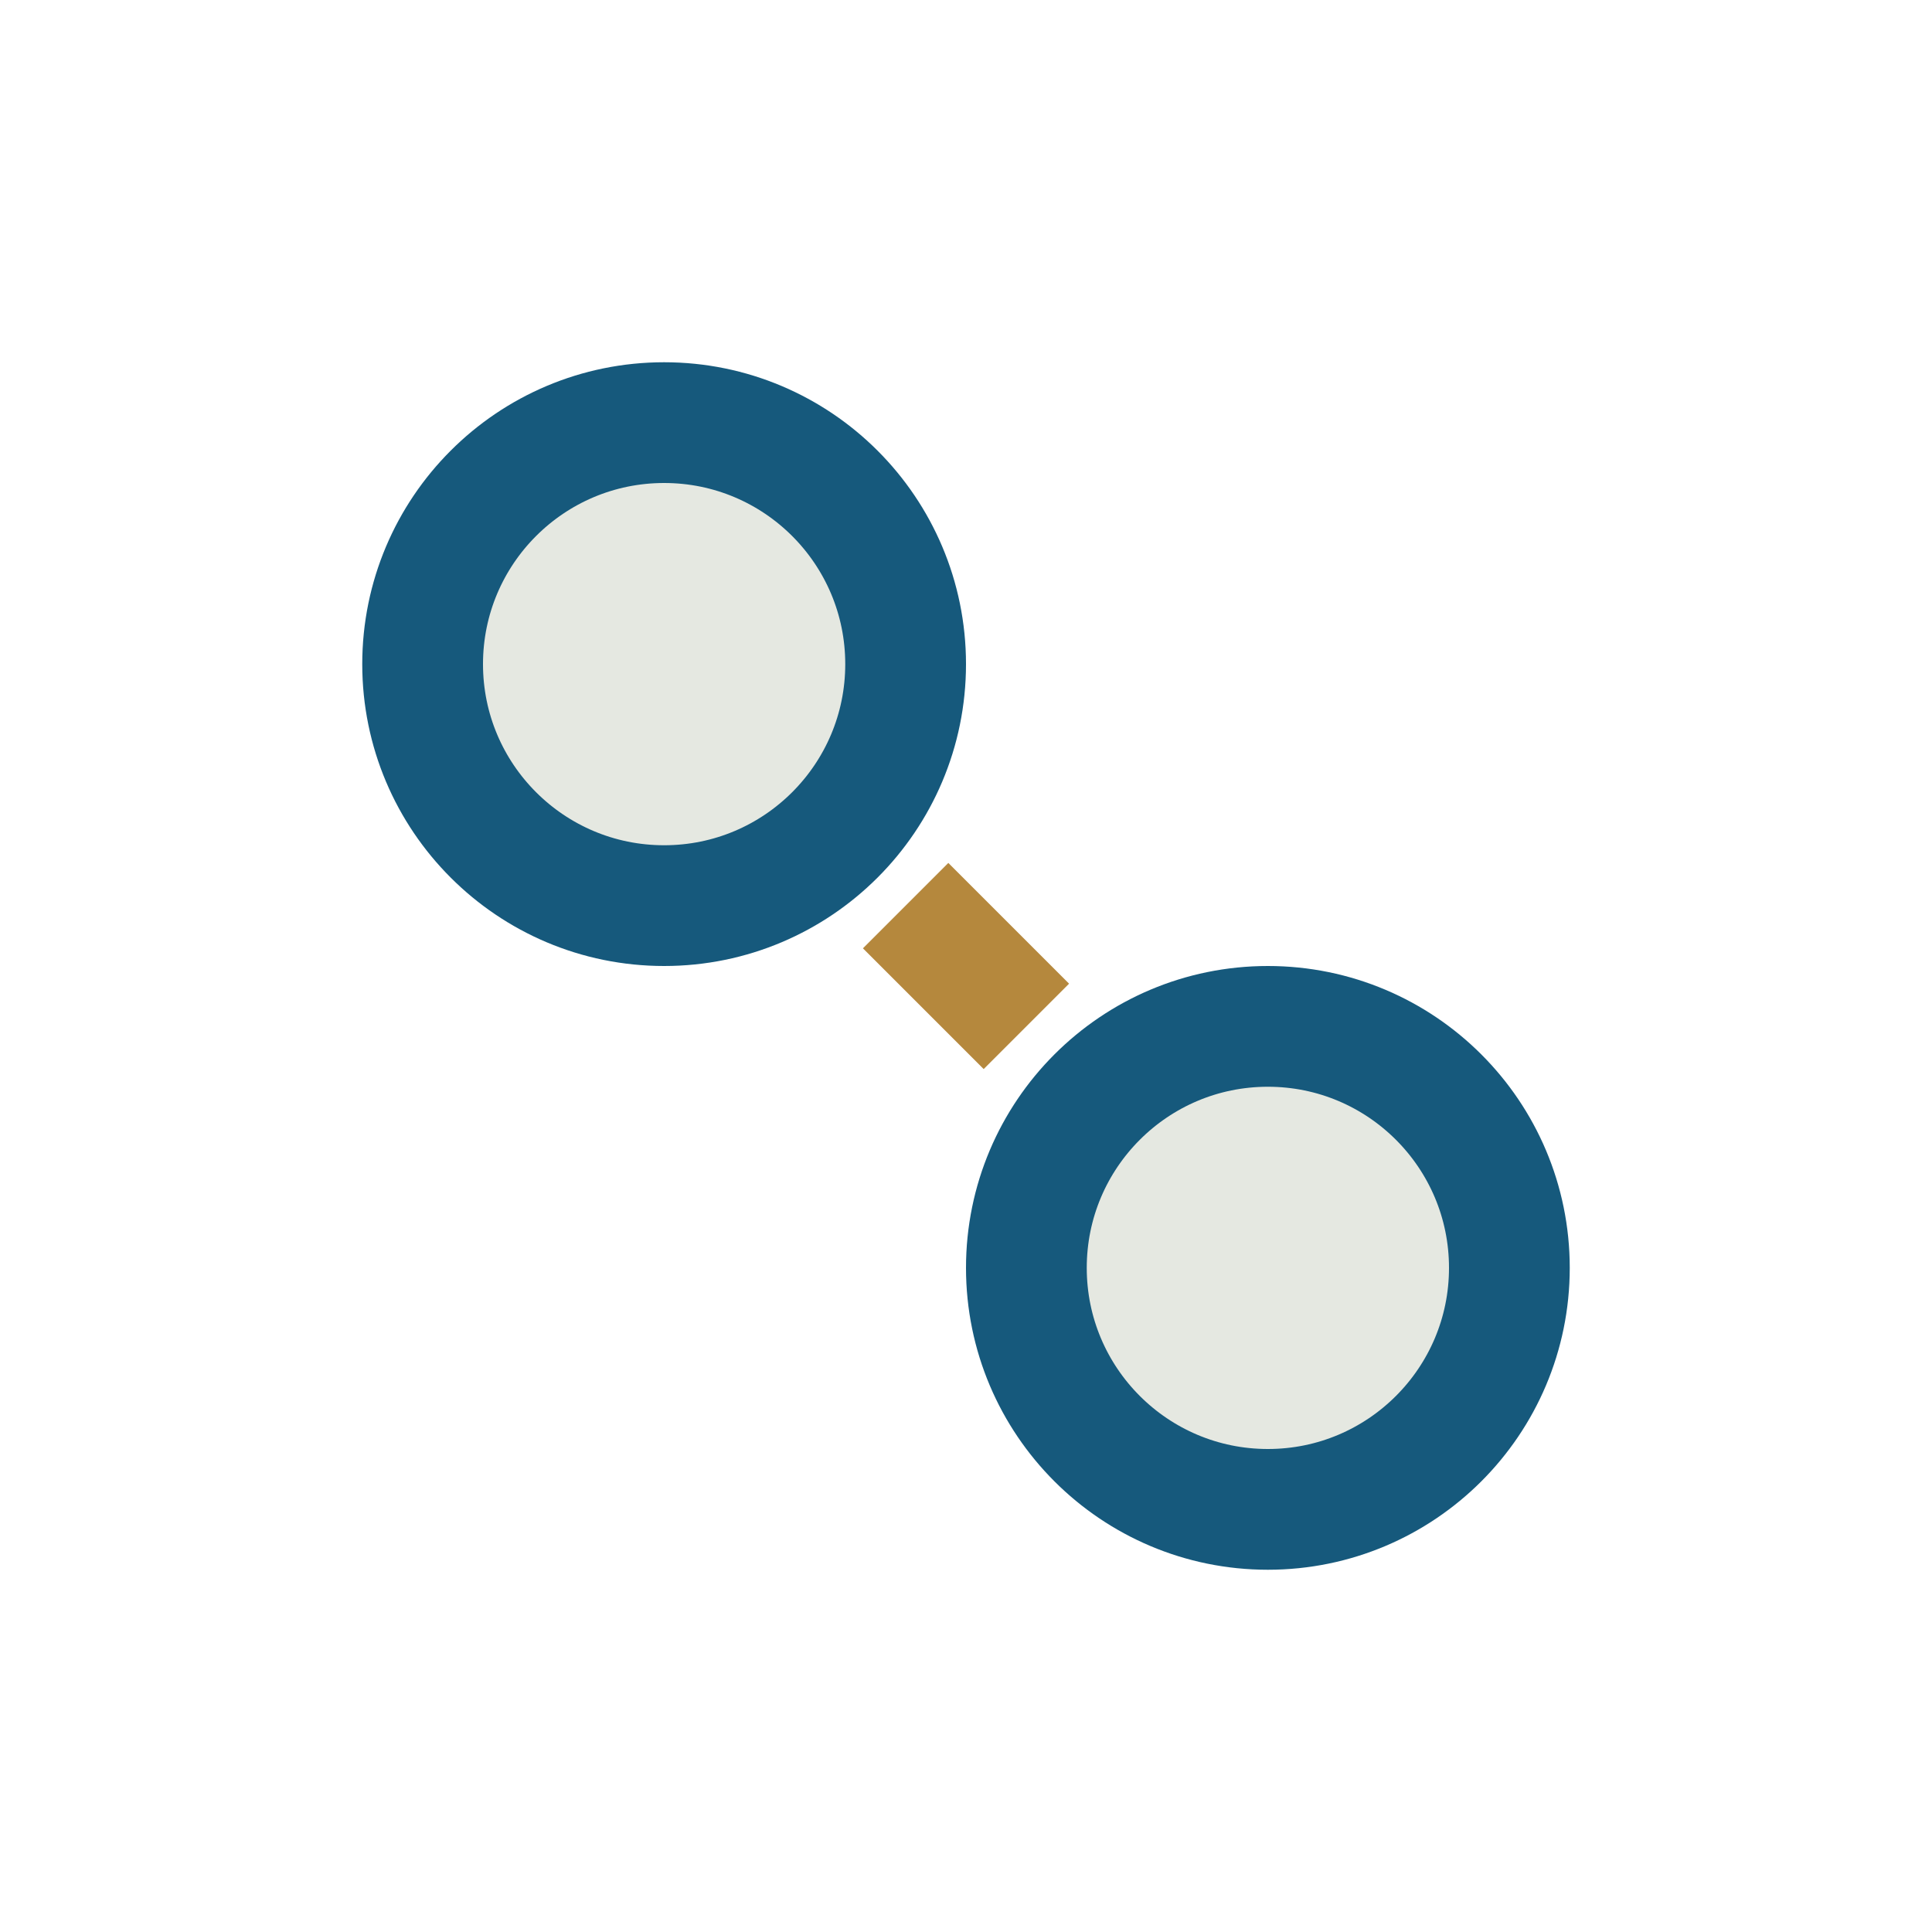
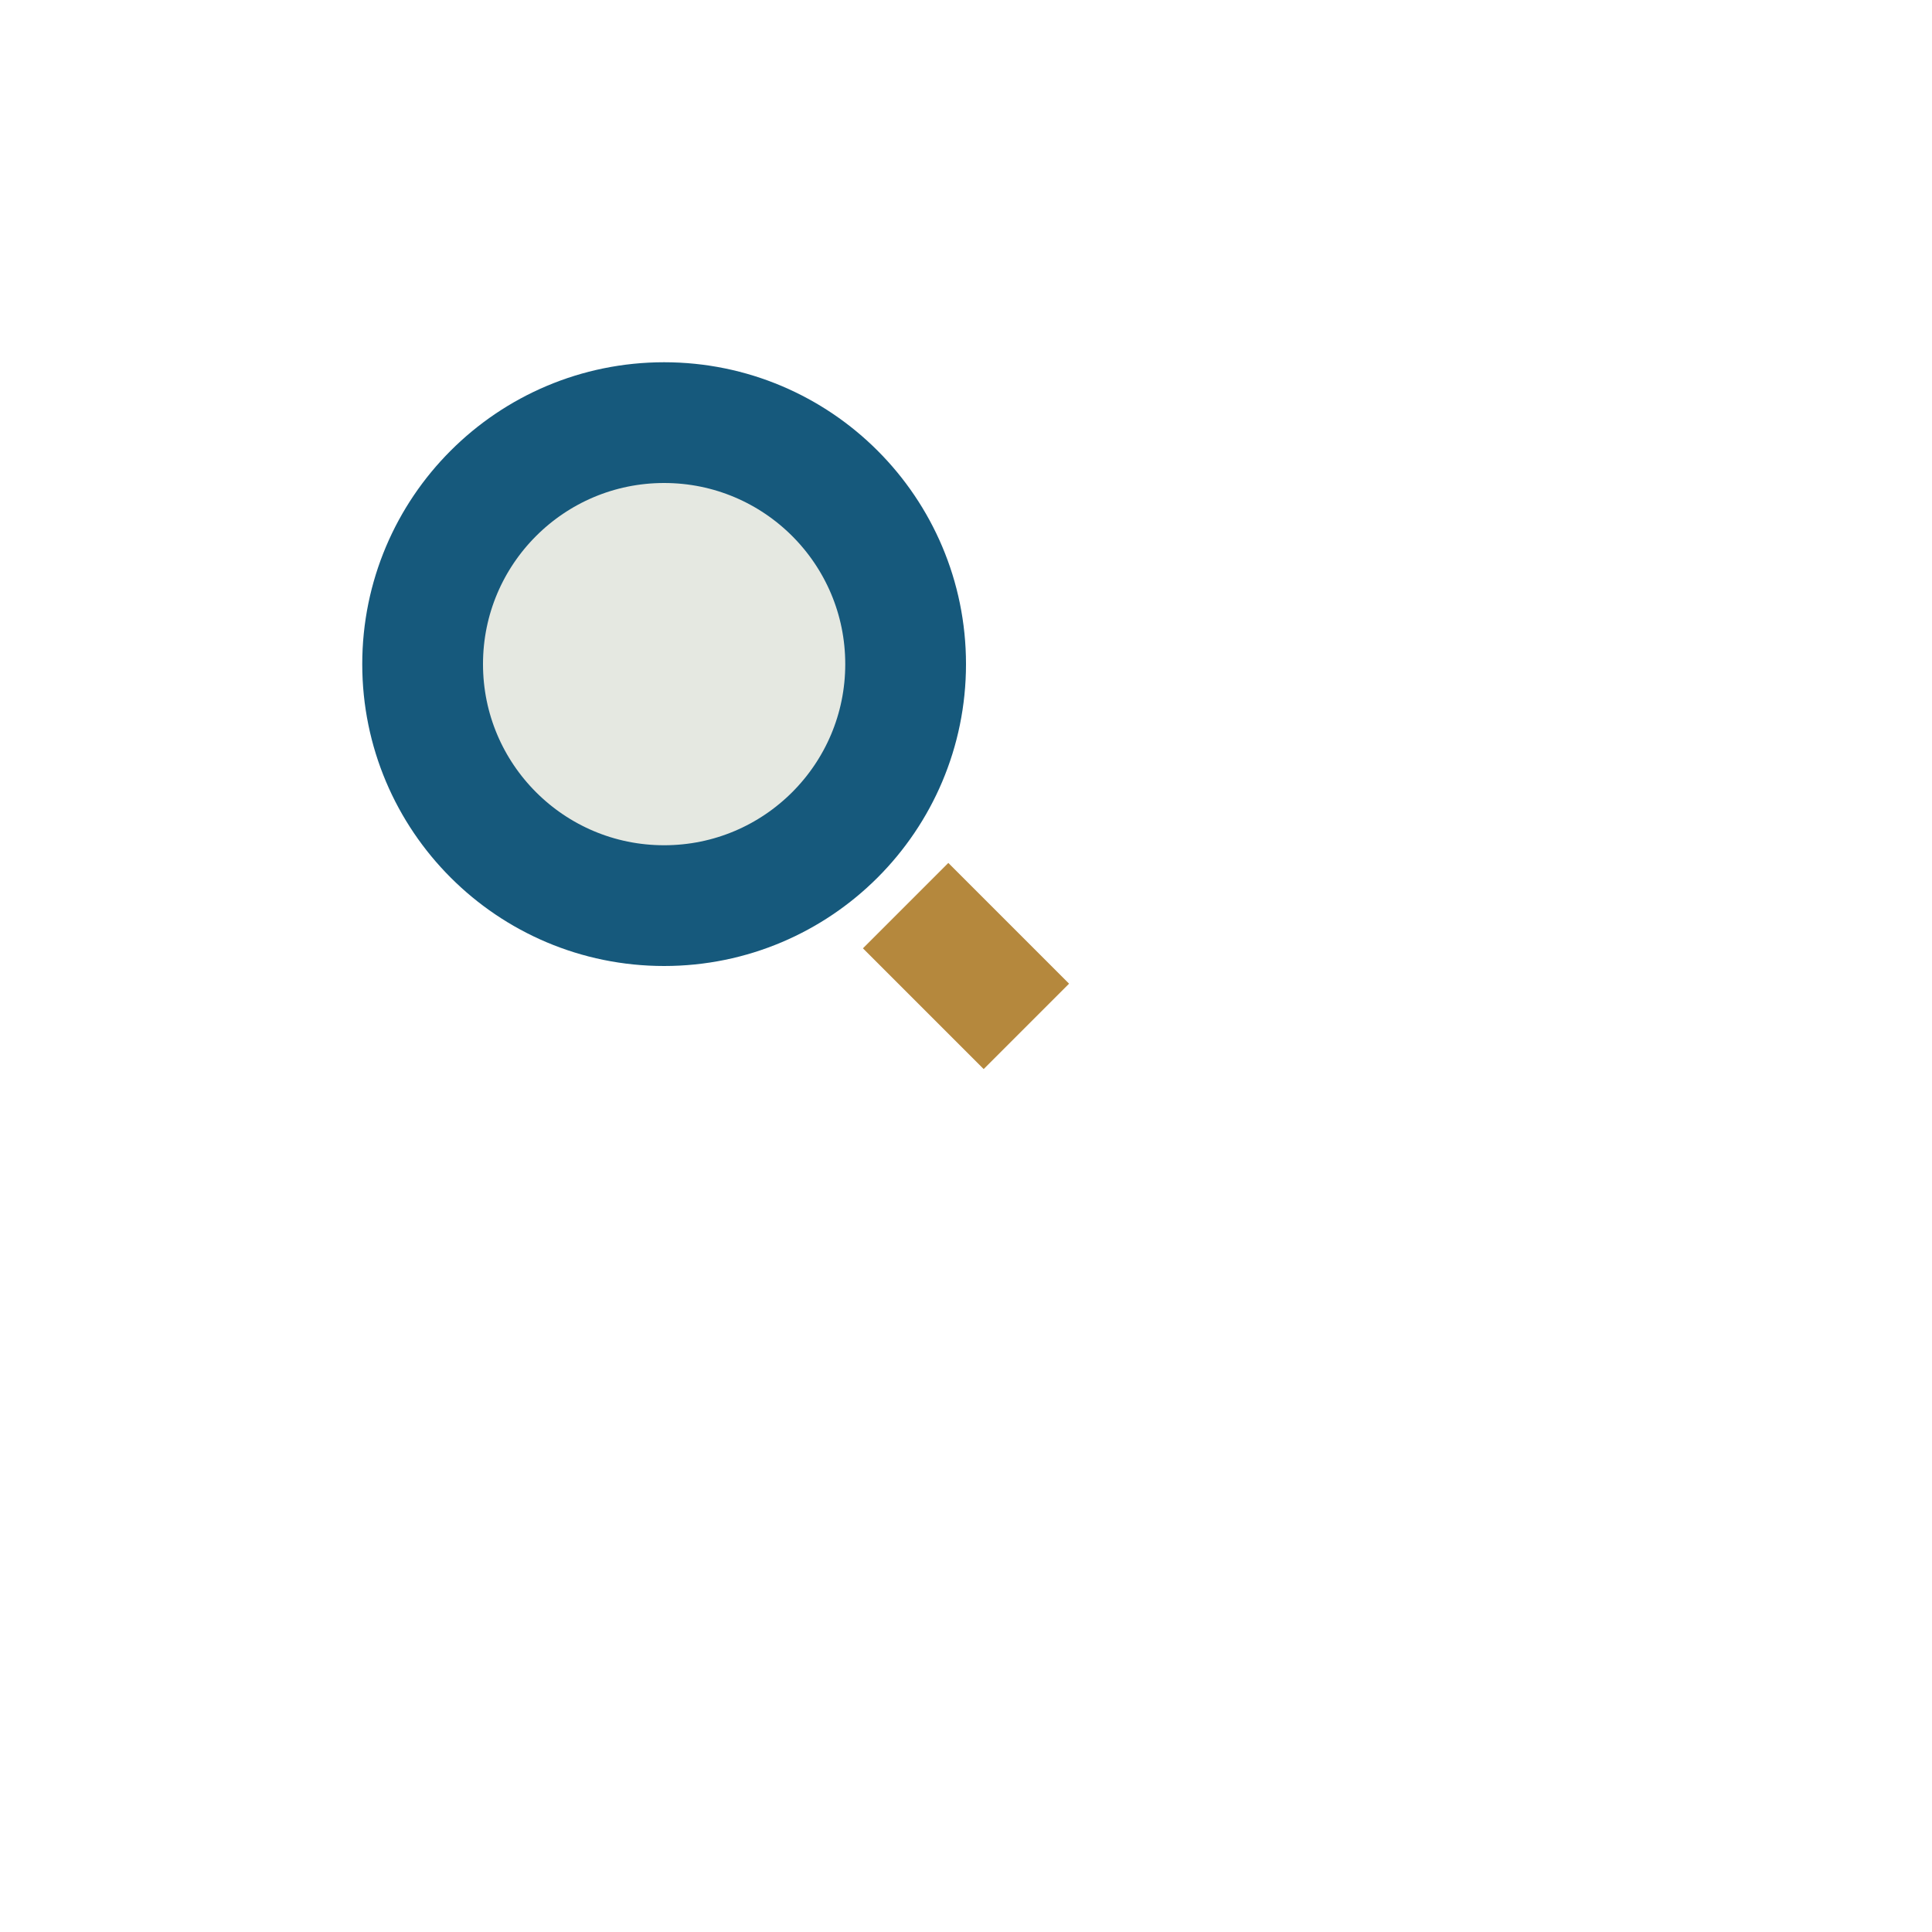
<svg xmlns="http://www.w3.org/2000/svg" width="32" height="32" viewBox="0 0 32 32">
  <circle cx="11" cy="11" r="4" fill="#E5E8E1" stroke="#16597C" stroke-width="2" />
-   <circle cx="21" cy="21" r="4" fill="#E5E8E1" stroke="#16597C" stroke-width="2" />
  <line x1="15" y1="15" x2="17" y2="17" stroke="#B5883D" stroke-width="2" />
</svg>